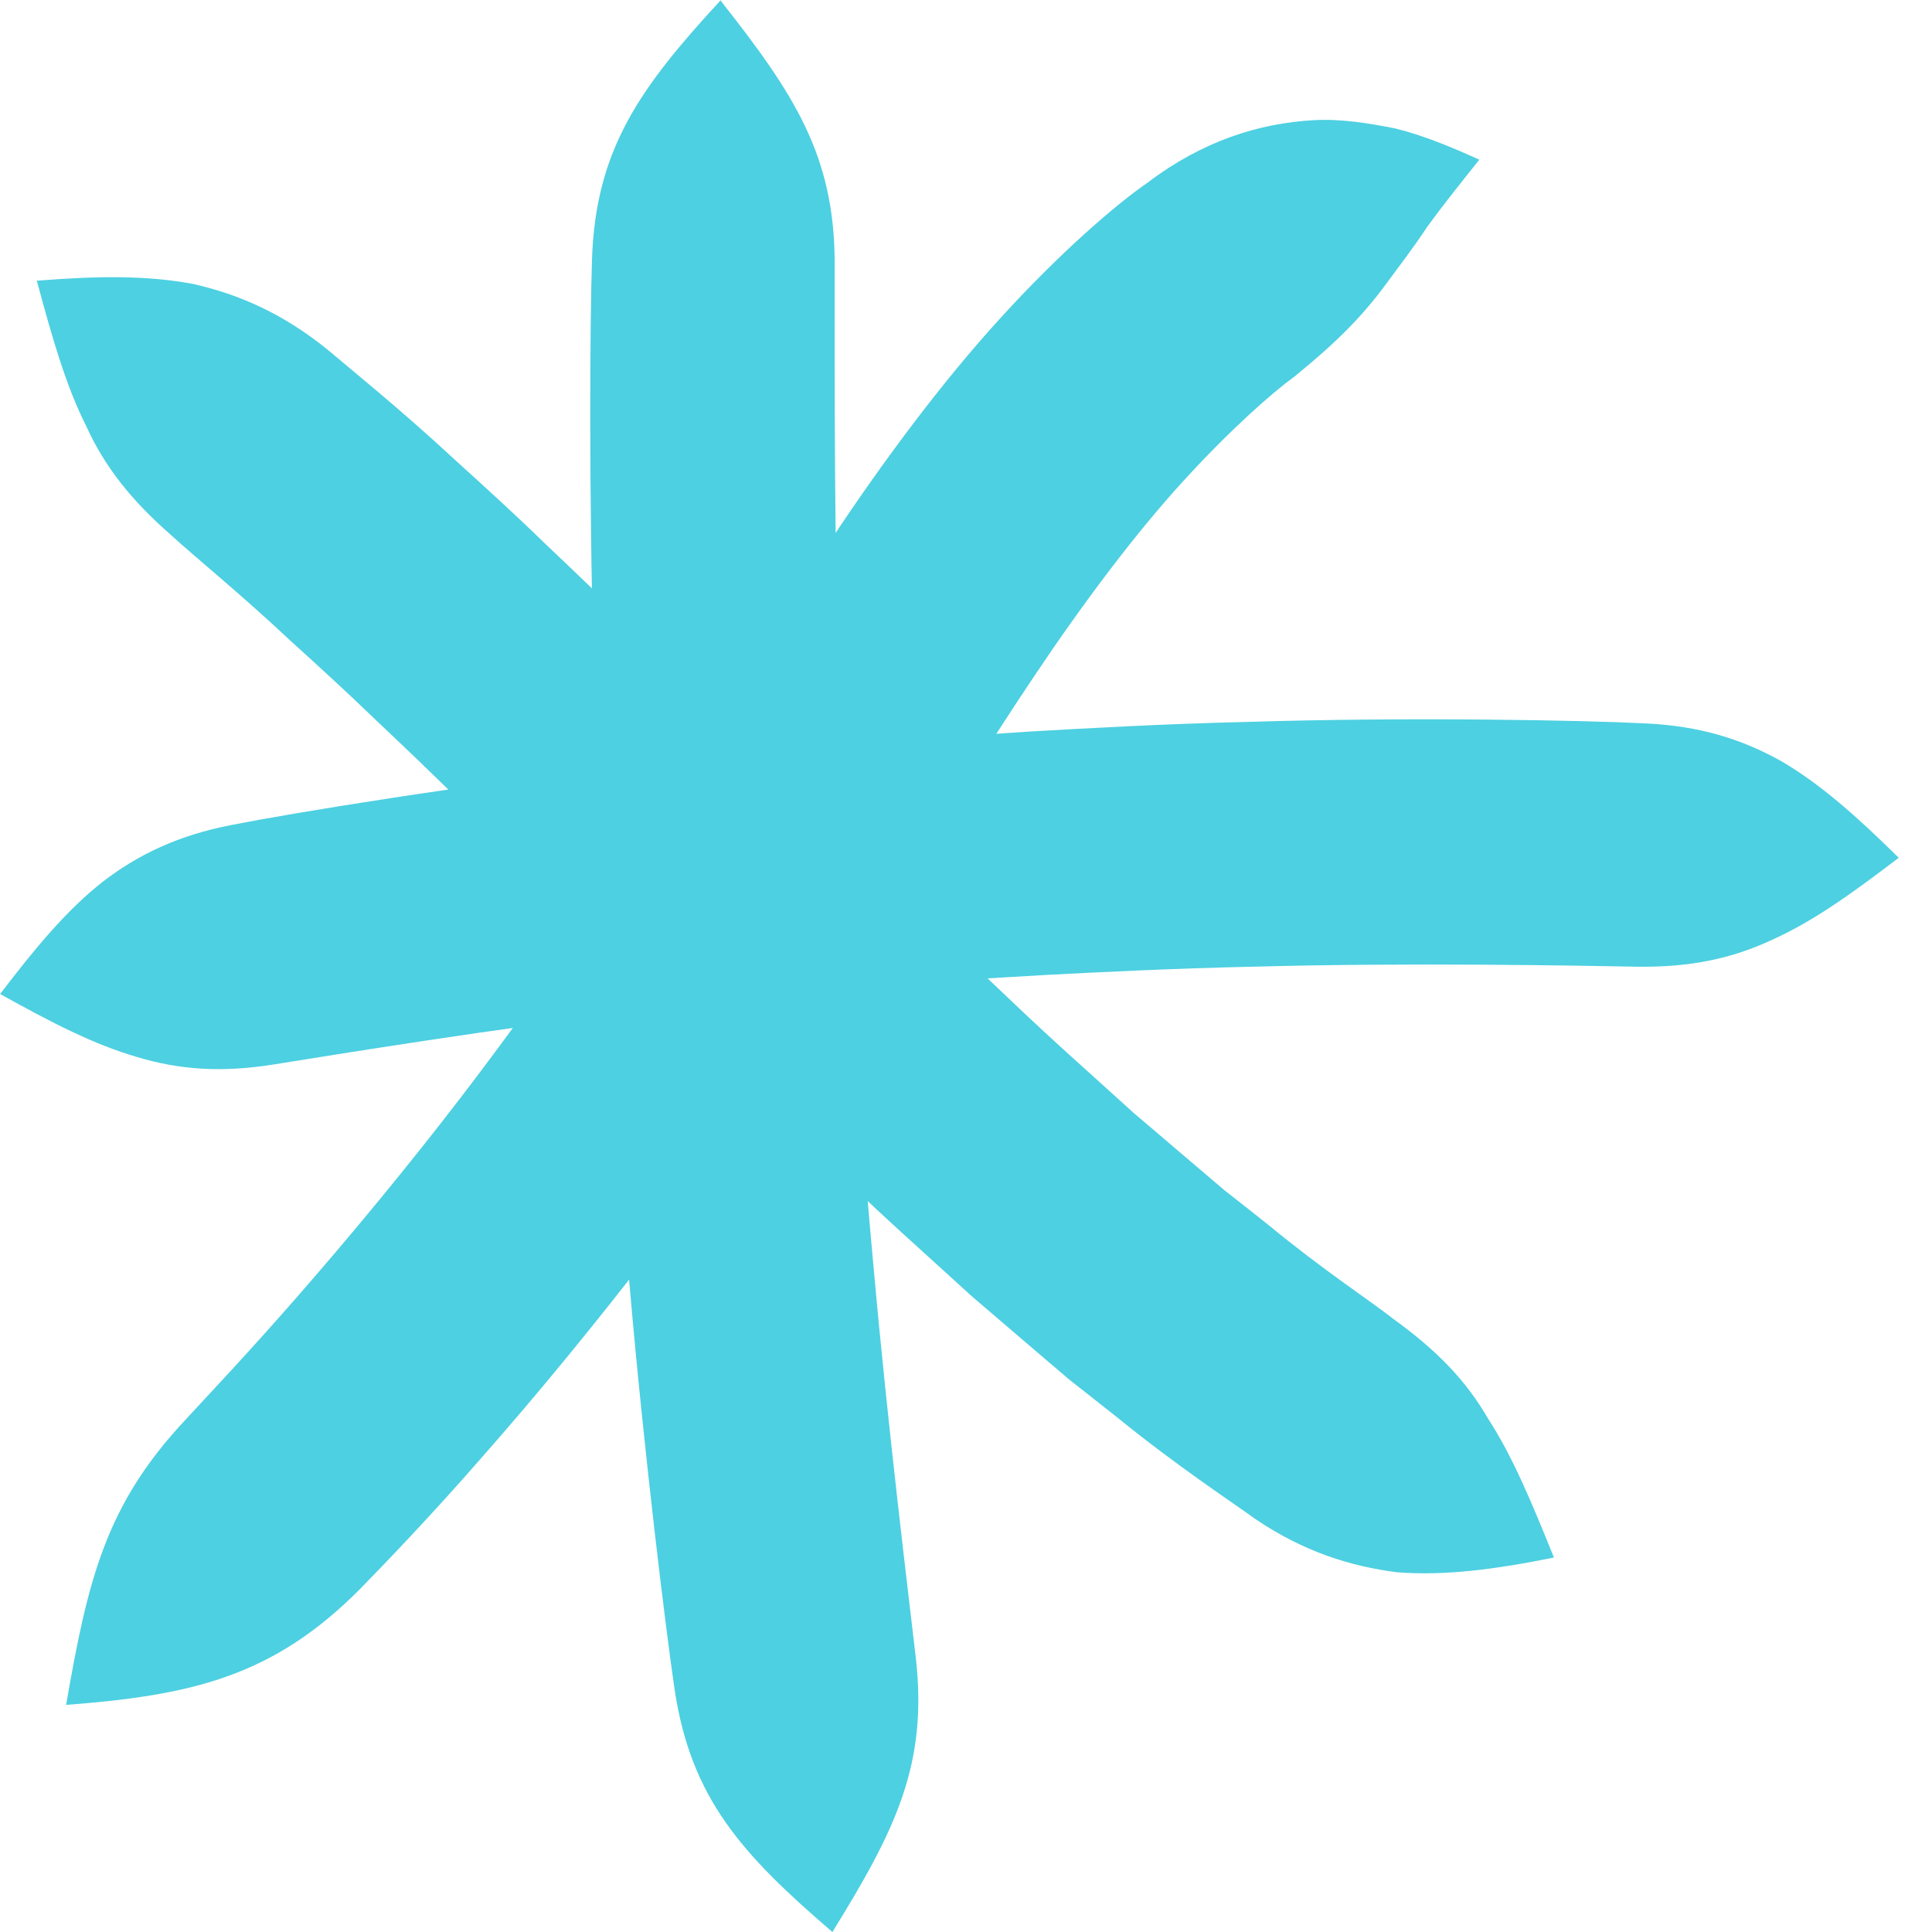
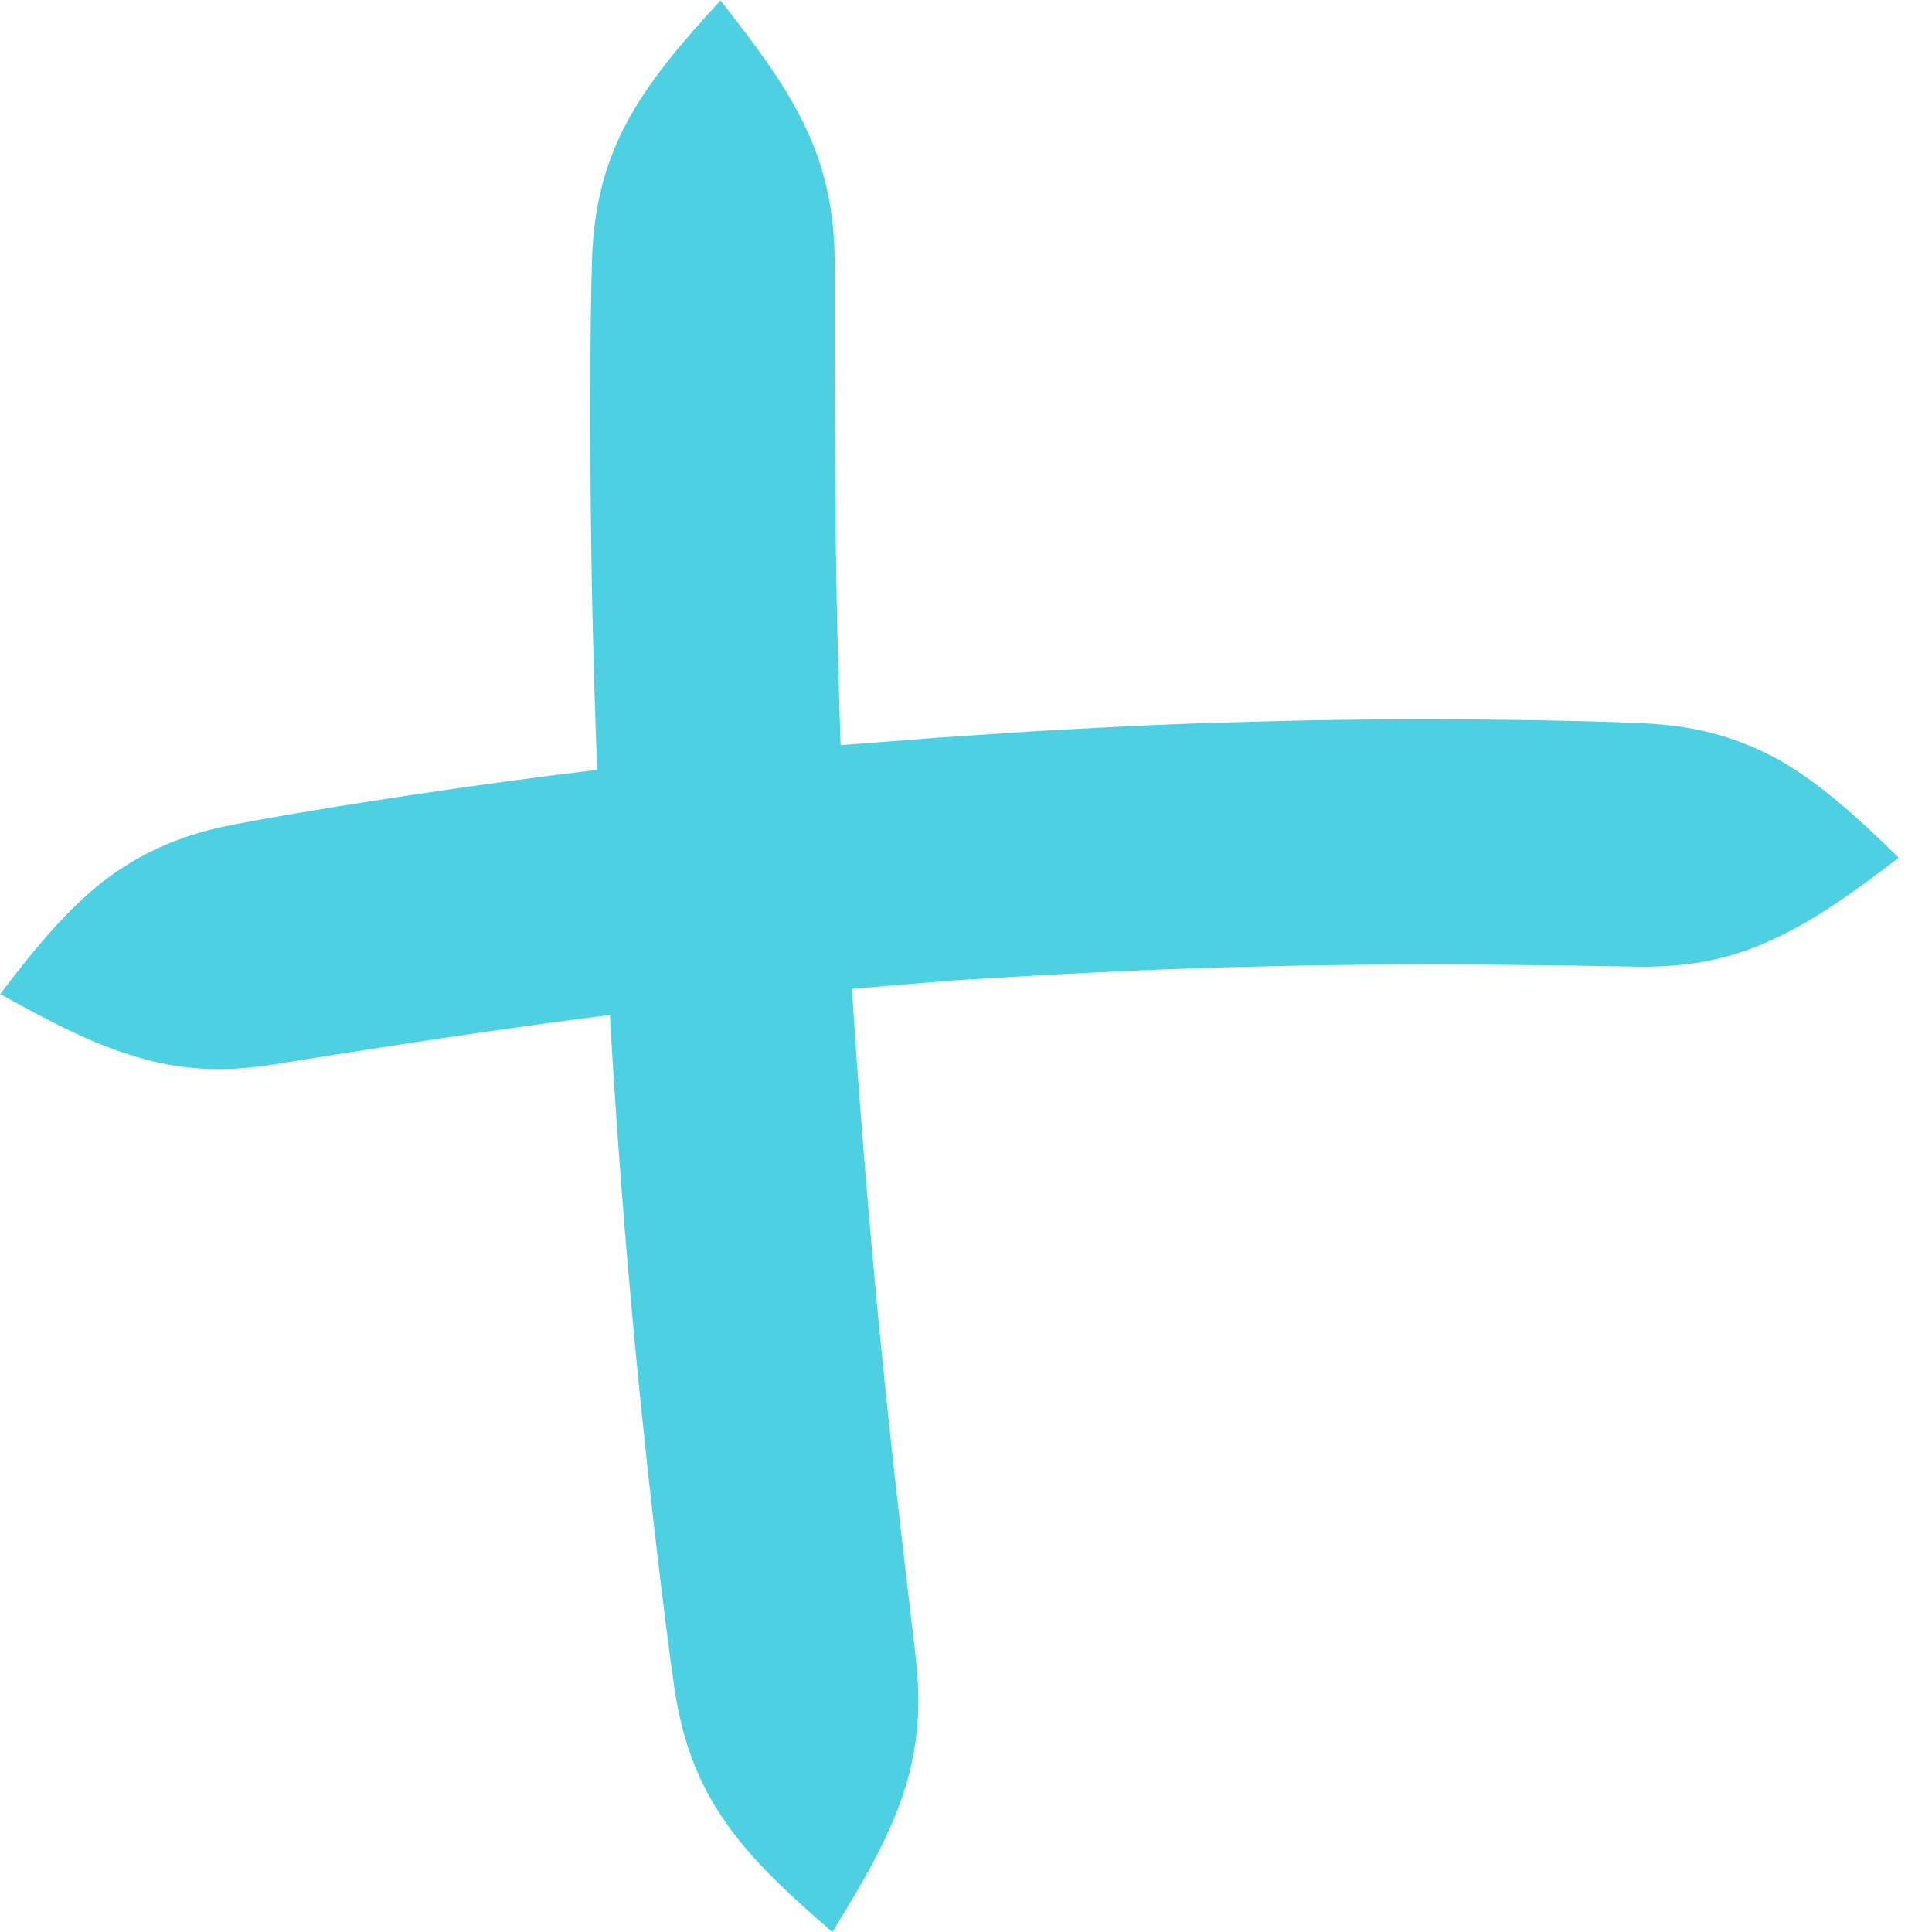
<svg xmlns="http://www.w3.org/2000/svg" width="41" height="41" viewBox="0 0 41 41" fill="none">
  <path d="M0 21.093C1.103 21.707 2.003 22.17 2.904 22.43C3.808 22.704 4.709 22.766 5.812 22.589C7.008 22.399 10.591 21.808 13.9 21.424C15.555 21.221 17.14 21.071 18.305 20.965C19.474 20.868 20.229 20.806 20.229 20.806C20.229 20.806 20.983 20.762 22.157 20.692C23.331 20.63 24.919 20.551 26.583 20.515C29.915 20.423 33.547 20.493 34.756 20.515C35.872 20.529 36.755 20.343 37.611 19.942C38.467 19.558 39.288 18.971 40.294 18.203C39.403 17.325 38.635 16.641 37.805 16.155C36.971 15.688 36.075 15.405 34.919 15.352C33.666 15.286 29.897 15.211 26.446 15.321C24.721 15.361 23.075 15.454 21.861 15.524C20.648 15.604 19.862 15.657 19.862 15.657C19.862 15.657 19.081 15.719 17.868 15.811C16.654 15.913 15.013 16.058 13.3 16.266C9.867 16.65 6.147 17.263 4.92 17.506C3.782 17.726 2.935 18.132 2.176 18.715C1.421 19.311 0.759 20.101 0 21.098V21.093Z" fill="#4DD0E1" />
  <path d="M15.295 0.004C13.574 1.867 12.638 3.177 12.563 5.512C12.519 6.778 12.497 10.578 12.599 14.064C12.643 15.807 12.718 17.466 12.78 18.693C12.846 19.92 12.89 20.71 12.89 20.71C12.89 20.71 12.938 21.5 13.014 22.726C13.093 23.953 13.208 25.612 13.367 27.347C13.667 30.82 14.13 34.593 14.315 35.846C14.66 38.158 15.741 39.35 17.665 41C19.002 38.838 19.695 37.443 19.434 35.175C19.293 33.948 18.838 30.268 18.538 26.883C18.38 25.193 18.261 23.574 18.172 22.378C18.093 21.182 18.04 20.41 18.04 20.41C18.04 20.41 18 19.637 17.943 18.441C17.89 17.245 17.824 15.622 17.784 13.923C17.691 10.525 17.718 6.813 17.713 5.582C17.709 3.301 16.857 1.995 15.282 0L15.295 0.004Z" fill="#4DD0E1" />
-   <path d="M1.395 36.181C4.069 35.978 5.79 35.581 7.634 33.728C8.129 33.22 9.117 32.201 10.251 30.899C11.394 29.602 12.691 28.026 13.874 26.477C15.061 24.928 16.129 23.402 16.897 22.263C17.66 21.12 18.128 20.366 18.128 20.366C18.128 20.366 18.247 20.18 18.459 19.849C18.662 19.523 18.958 19.055 19.315 18.481C20.021 17.347 20.957 15.825 21.967 14.32C22.978 12.811 24.085 11.332 25.101 10.22C26.115 9.108 27.007 8.327 27.47 7.992C28.304 7.312 28.882 6.756 29.43 6.006C29.703 5.631 29.985 5.274 30.29 4.81C30.603 4.378 30.961 3.932 31.393 3.389C30.802 3.12 30.202 2.873 29.615 2.727C29.041 2.613 28.441 2.516 27.867 2.551C26.72 2.617 25.524 2.988 24.355 3.875C23.693 4.329 22.501 5.357 21.253 6.725C20.004 8.089 18.741 9.788 17.656 11.425C16.566 13.062 15.613 14.629 14.92 15.758C14.571 16.319 14.289 16.782 14.09 17.105C13.892 17.418 13.781 17.594 13.781 17.594C13.781 17.594 13.336 18.3 12.612 19.368C11.884 20.436 10.873 21.866 9.757 23.318C8.64 24.774 7.418 26.248 6.35 27.47C5.282 28.697 4.364 29.663 3.914 30.153C2.237 31.949 1.862 33.534 1.403 36.181H1.395Z" fill="#4DD0E1" />
-   <path d="M0.777 5.94C1.116 7.202 1.399 8.182 1.823 9.029C2.224 9.912 2.789 10.622 3.649 11.372C4.108 11.796 5.066 12.568 6.182 13.614C6.747 14.126 7.361 14.686 7.983 15.287C8.61 15.878 9.249 16.491 9.872 17.109C12.378 19.589 14.659 21.84 14.659 21.84C14.659 21.84 15.238 22.409 16.133 23.296C16.575 23.741 17.122 24.253 17.709 24.818C18.291 25.383 18.94 25.983 19.615 26.592C19.951 26.897 20.29 27.206 20.63 27.515C20.979 27.815 21.332 28.115 21.676 28.41C22.02 28.706 22.364 28.997 22.695 29.28C23.04 29.553 23.375 29.814 23.697 30.07C24.959 31.098 26.098 31.844 26.64 32.236C27.673 32.934 28.657 33.238 29.646 33.366C30.669 33.445 31.737 33.304 32.977 33.053C32.487 31.839 32.095 30.904 31.587 30.118C31.106 29.284 30.48 28.649 29.571 27.991C29.09 27.612 28.075 26.95 26.914 25.992C26.618 25.758 26.314 25.515 25.996 25.268C25.687 25.004 25.37 24.734 25.047 24.461C24.725 24.187 24.399 23.905 24.068 23.627C23.746 23.335 23.424 23.044 23.106 22.757C22.466 22.184 21.848 21.614 21.279 21.067C20.71 20.529 20.189 20.039 19.748 19.602C18.865 18.742 18.296 18.186 18.296 18.186C18.296 18.186 17.731 17.621 16.853 16.743C15.97 15.864 14.787 14.66 13.508 13.411C12.877 12.784 12.21 12.145 11.562 11.531C10.922 10.909 10.273 10.318 9.677 9.779C8.504 8.689 7.458 7.851 6.955 7.423C6.001 6.65 5.075 6.249 4.108 6.028C3.111 5.838 2.039 5.856 0.772 5.958L0.777 5.94Z" fill="#4DD0E1" />
</svg>